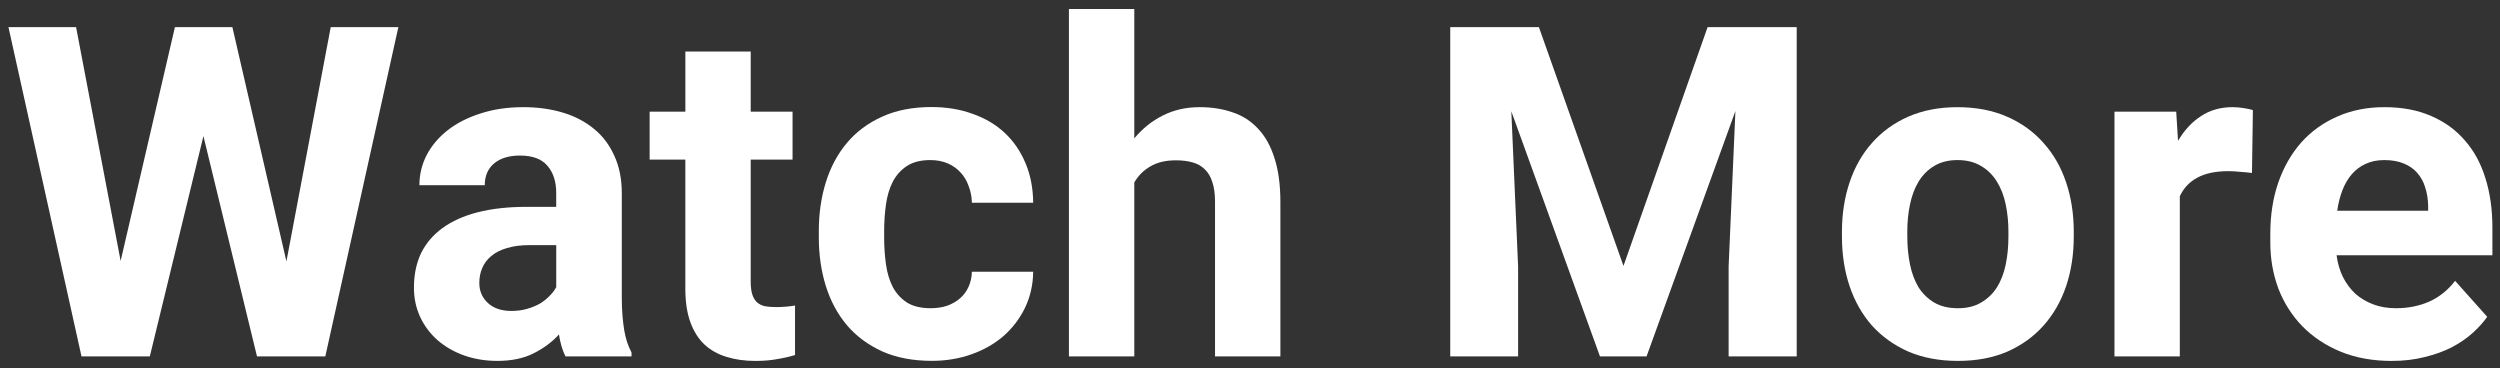
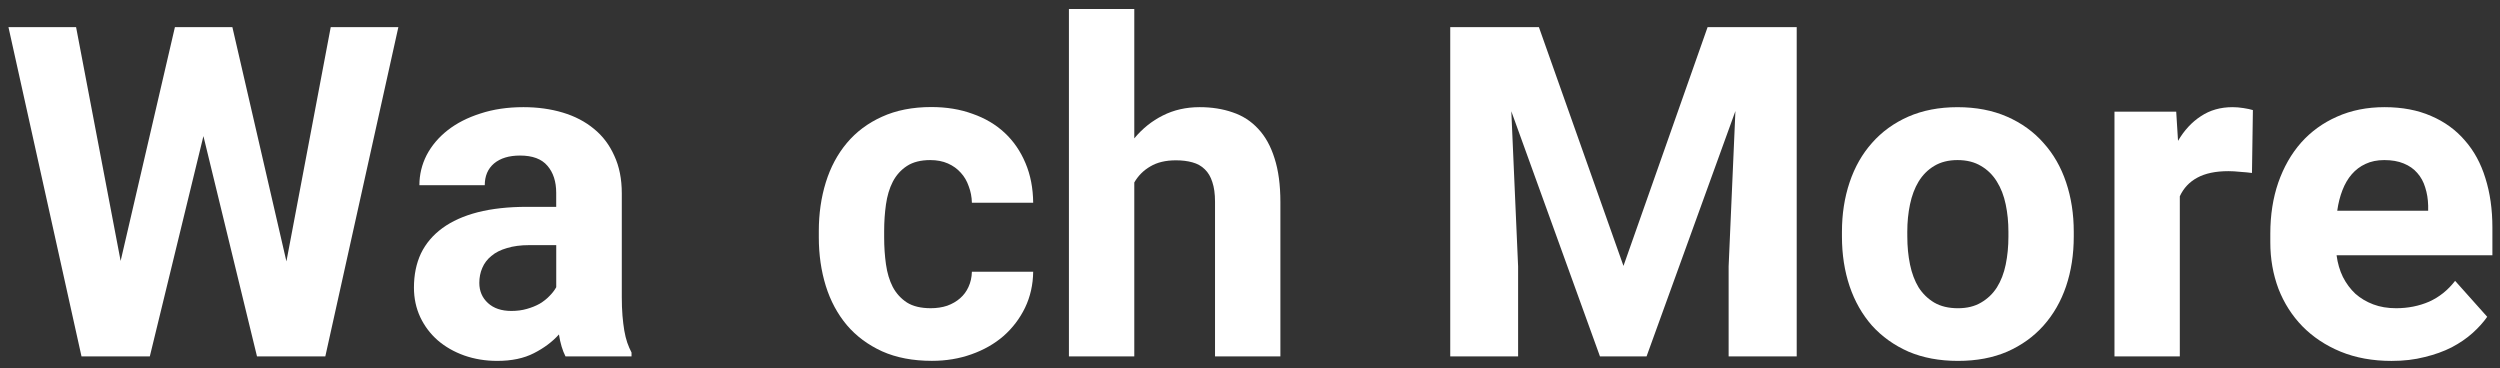
<svg xmlns="http://www.w3.org/2000/svg" xmlns:ns1="http://www.inkscape.org/namespaces/inkscape" xmlns:ns2="http://sodipodi.sourceforge.net/DTD/sodipodi-0.dtd" width="95mm" height="14mm" viewBox="0 0 95 14" version="1.1" id="svg5" ns1:version="1.1.2 (b8e25be8, 2022-02-05)" ns2:docname="watch-more-label-on-posts.svg">
  <rect x="0" y="0" width="95" height="14" fill="#333333" stroke="none" />
  <ns2:namedview id="namedview7" pagecolor="#ffffff" bordercolor="#666666" borderopacity="1.0" ns1:pageshadow="2" ns1:pageopacity="0.0" ns1:pagecheckerboard="0" ns1:document-units="mm" showgrid="false" ns1:zoom="3.7543719" ns1:cx="196.43765" ns1:cy="71.916156" ns1:window-width="2307" ns1:window-height="962" ns1:window-x="0" ns1:window-y="25" ns1:window-maximized="0" ns1:current-layer="text2639" />
  <defs id="defs2">
    <clipPath clipPathUnits="userSpaceOnUse" id="clipPath4823">
      <rect style="opacity:0.366;fill:#000000;stroke-width:3.482;stroke-linejoin:bevel" id="rect4825" width="16.237" height="24.666" x="114.561" y="33.545" ry="0" />
    </clipPath>
    <clipPath clipPathUnits="userSpaceOnUse" id="clipPath4931">
      <rect style="opacity:0.366;fill:#000000;stroke-width:4;stroke-linejoin:bevel" id="rect4933" width="26.216" height="20.86" x="41.438" y="26.639" />
    </clipPath>
    <clipPath clipPathUnits="userSpaceOnUse" id="clipPath5218">
      <rect style="opacity:0.366;fill:#000000;stroke-width:4.544;stroke-linejoin:bevel" id="rect5220" width="11.276" height="21.001" x="118.816" y="35.083" />
    </clipPath>
    <clipPath clipPathUnits="userSpaceOnUse" id="clipPath5436">
      <rect style="opacity:0.366;fill:#ff8080;stroke-width:10.544;stroke-linejoin:bevel" id="rect5438" width="12.403" height="17.196" x="118.957" y="36.563" />
    </clipPath>
  </defs>
  <g ns1:label="Layer 1" ns1:groupmode="layer" id="layer1">
    <g aria-label="Watch More" id="text2639" style="font-weight:500;font-size:18.725px;line-height:1.25;font-family:Roboto;-inkscape-font-specification:'Roboto Medium';fill:#000000;stroke-width:0.468" transform="translate(0,-3.405)">
      <g aria-label="Watch More" id="text10629" style="font-weight:bold;font-size:17.601px;font-family:sans-serif;-inkscape-font-specification:'sans-serif Bold';fill:#ffffff;stroke-width:0.206" transform="translate(0.211,0.775)">
        <path d="m 10.673,12.563 1.684,-8.903 h 2.57 L 12.151,16.173 H 9.555 L 7.519,7.802 5.482,16.173 H 2.886 L 0.11,3.66 H 2.68 L 4.373,12.546 6.436,3.66 h 2.183 z" style="font-family:Roboto;-inkscape-font-specification:'Roboto Bold';fill:#ffffff" id="path12663" />
        <path d="m 21.278,16.173 q -0.172,-0.335 -0.249,-0.834 -0.378,0.421 -0.954,0.713 -0.567,0.292 -1.392,0.292 -0.67,0 -1.255,-0.206 -0.576,-0.206 -1.006,-0.576 -0.421,-0.37 -0.662,-0.877 -0.241,-0.516 -0.241,-1.126 0,-0.73 0.266,-1.298 0.275,-0.567 0.816,-0.963 0.541,-0.395 1.341,-0.602 0.808,-0.206 1.874,-0.206 h 1.109 V 9.959 q 0,-0.645 -0.335,-1.031 -0.327,-0.387 -1.04,-0.387 -0.627,0 -0.988,0.301 -0.352,0.301 -0.352,0.825 h -2.484 q 0,-0.602 0.275,-1.143 0.284,-0.541 0.799,-0.945 0.516,-0.404 1.246,-0.636 0.73,-0.241 1.633,-0.241 0.808,0 1.495,0.206 0.688,0.206 1.186,0.619 0.498,0.404 0.773,1.023 0.284,0.61 0.284,1.427 v 3.936 q 0,0.395 0.026,0.713 0.026,0.309 0.069,0.567 0.043,0.249 0.112,0.455 0.069,0.198 0.163,0.378 v 0.146 z m -2.054,-1.727 q 0.318,0 0.584,-0.077 0.275,-0.077 0.49,-0.198 0.215,-0.129 0.37,-0.292 0.163,-0.163 0.258,-0.335 v -1.599 h -1.023 q -0.49,0 -0.851,0.112 -0.361,0.103 -0.593,0.301 -0.232,0.189 -0.344,0.455 -0.112,0.258 -0.112,0.567 0,0.464 0.327,0.765 0.327,0.301 0.894,0.301 z" style="font-family:Roboto;-inkscape-font-specification:'Roboto Bold';fill:#ffffff" id="path12665" />
-         <path d="m 28.316,4.588 v 2.286 h 1.59 v 1.822 h -1.59 v 4.641 q 0,0.292 0.06,0.481 0.06,0.189 0.18,0.301 0.12,0.103 0.292,0.146 0.18,0.034 0.421,0.034 0.223,0 0.404,-0.017 0.189,-0.017 0.327,-0.043 v 1.882 q -0.309,0.095 -0.679,0.155 -0.361,0.069 -0.825,0.069 -0.61,0 -1.1,-0.155 -0.49,-0.146 -0.842,-0.473 -0.344,-0.327 -0.533,-0.851 -0.189,-0.524 -0.189,-1.263 V 8.696 H 24.475 V 6.874 h 1.358 V 4.588 Z" style="font-family:Roboto;-inkscape-font-specification:'Roboto Bold';fill:#ffffff" id="path12667" />
        <path d="m 35.157,14.342 q 0.344,0 0.627,-0.095 0.284,-0.103 0.49,-0.284 0.206,-0.18 0.318,-0.43 0.12,-0.258 0.129,-0.576 h 2.329 q -0.009,0.739 -0.309,1.366 -0.301,0.619 -0.816,1.074 -0.516,0.447 -1.22,0.696 -0.696,0.249 -1.504,0.249 -1.083,0 -1.891,-0.361 -0.808,-0.37 -1.341,-0.997 -0.533,-0.636 -0.799,-1.487 -0.266,-0.859 -0.266,-1.848 v -0.241 q 0,-0.988 0.266,-1.848 0.266,-0.859 0.799,-1.495 0.533,-0.636 1.332,-0.997 0.808,-0.37 1.882,-0.37 0.859,0 1.564,0.258 0.713,0.249 1.22,0.722 0.507,0.473 0.791,1.152 0.284,0.67 0.292,1.504 H 36.721 Q 36.713,10.002 36.601,9.71 36.498,9.409 36.3,9.195 36.102,8.971 35.81,8.842 35.518,8.713 35.14,8.713 q -0.541,0 -0.885,0.223 -0.344,0.223 -0.541,0.602 -0.189,0.37 -0.258,0.859 -0.069,0.49 -0.069,1.014 v 0.241 q 0,0.533 0.069,1.023 0.069,0.49 0.258,0.859 0.198,0.37 0.541,0.593 0.344,0.215 0.902,0.215 z" style="font-family:Roboto;-inkscape-font-specification:'Roboto Bold';fill:#ffffff" id="path12669" />
        <path d="m 42.892,7.888 q 0.464,-0.559 1.083,-0.868 0.627,-0.318 1.401,-0.318 0.688,0 1.255,0.198 0.567,0.189 0.971,0.627 0.404,0.43 0.619,1.117 0.223,0.688 0.223,1.667 v 5.861 h -2.484 v -5.878 q 0,-0.447 -0.103,-0.748 -0.095,-0.301 -0.284,-0.481 -0.189,-0.189 -0.473,-0.266 -0.275,-0.077 -0.627,-0.077 -0.584,0 -0.971,0.232 -0.387,0.223 -0.61,0.61 V 16.173 H 40.408 V 2.972 h 2.484 z" style="font-family:Roboto;-inkscape-font-specification:'Roboto Bold';fill:#ffffff" id="path12671" />
        <path d="m 58.267,3.66 3.214,9.075 3.197,-9.075 h 3.386 V 16.173 h -2.587 v -3.42 l 0.258,-5.904 -3.377,9.325 h -1.77 l -3.369,-9.316 0.258,5.896 v 3.42 H 54.898 V 3.66 Z" style="font-family:Roboto;-inkscape-font-specification:'Roboto Bold';fill:#ffffff" id="path12673" />
        <path d="m 69.783,11.438 q 0,-1.014 0.292,-1.882 0.292,-0.868 0.851,-1.495 0.559,-0.636 1.375,-0.997 0.825,-0.361 1.874,-0.361 1.057,0 1.882,0.361 0.825,0.361 1.384,0.997 0.567,0.627 0.859,1.495 0.292,0.868 0.292,1.882 v 0.18 q 0,1.023 -0.292,1.891 -0.292,0.859 -0.859,1.495 -0.559,0.627 -1.375,0.988 -0.816,0.352 -1.874,0.352 -1.057,0 -1.882,-0.352 -0.816,-0.361 -1.384,-0.988 -0.559,-0.636 -0.851,-1.495 -0.292,-0.868 -0.292,-1.891 z m 2.484,0.18 q 0,0.567 0.103,1.066 0.103,0.498 0.327,0.868 0.232,0.361 0.593,0.576 0.37,0.215 0.902,0.215 0.516,0 0.877,-0.215 0.37,-0.215 0.602,-0.576 0.232,-0.37 0.335,-0.868 0.103,-0.498 0.103,-1.066 v -0.18 q 0,-0.55 -0.103,-1.04 Q 75.902,9.899 75.67,9.53 75.438,9.152 75.068,8.937 74.699,8.713 74.174,8.713 q -0.516,0 -0.885,0.223 -0.361,0.215 -0.593,0.593 -0.223,0.37 -0.327,0.868 -0.103,0.49 -0.103,1.04 z" style="font-family:Roboto;-inkscape-font-specification:'Roboto Bold';fill:#ffffff" id="path12675" />
        <path d="M 85.364,9.203 Q 85.175,9.177 84.917,9.16 84.668,9.134 84.47,9.134 q -0.73,0 -1.186,0.249 -0.447,0.241 -0.662,0.705 v 6.085 H 80.139 V 6.874 h 2.346 l 0.069,1.109 q 0.352,-0.602 0.868,-0.937 0.516,-0.344 1.203,-0.344 0.198,0 0.413,0.034 0.223,0.034 0.361,0.077 z" style="font-family:Roboto;-inkscape-font-specification:'Roboto Bold';fill:#ffffff" id="path12677" />
        <path d="m 90.675,16.345 q -1.083,0 -1.942,-0.352 -0.851,-0.352 -1.452,-0.963 -0.593,-0.61 -0.911,-1.427 -0.309,-0.825 -0.309,-1.762 v -0.335 q 0,-1.057 0.301,-1.934 0.309,-0.885 0.868,-1.521 0.567,-0.636 1.366,-0.988 0.808,-0.361 1.805,-0.361 1.006,0 1.77,0.335 0.765,0.327 1.281,0.928 0.524,0.593 0.782,1.435 0.266,0.842 0.266,1.874 v 1.057 h -5.921 q 0.06,0.455 0.241,0.825 0.189,0.37 0.473,0.636 0.292,0.258 0.679,0.404 0.387,0.146 0.868,0.146 0.679,0 1.255,-0.249 0.576,-0.258 0.988,-0.791 l 1.22,1.366 q -0.223,0.318 -0.559,0.619 -0.335,0.301 -0.791,0.541 -0.455,0.232 -1.031,0.37 -0.567,0.146 -1.246,0.146 z M 90.391,8.713 q -0.404,0 -0.713,0.146 -0.301,0.138 -0.524,0.395 -0.215,0.249 -0.352,0.602 -0.138,0.352 -0.198,0.782 h 3.455 V 10.441 Q 92.05,10.071 91.947,9.753 91.852,9.435 91.646,9.203 91.448,8.971 91.13,8.842 90.821,8.713 90.391,8.713 Z" style="font-family:Roboto;-inkscape-font-specification:'Roboto Bold';fill:#ffffff" id="path12679" />
      </g>
    </g>
  </g>
</svg>